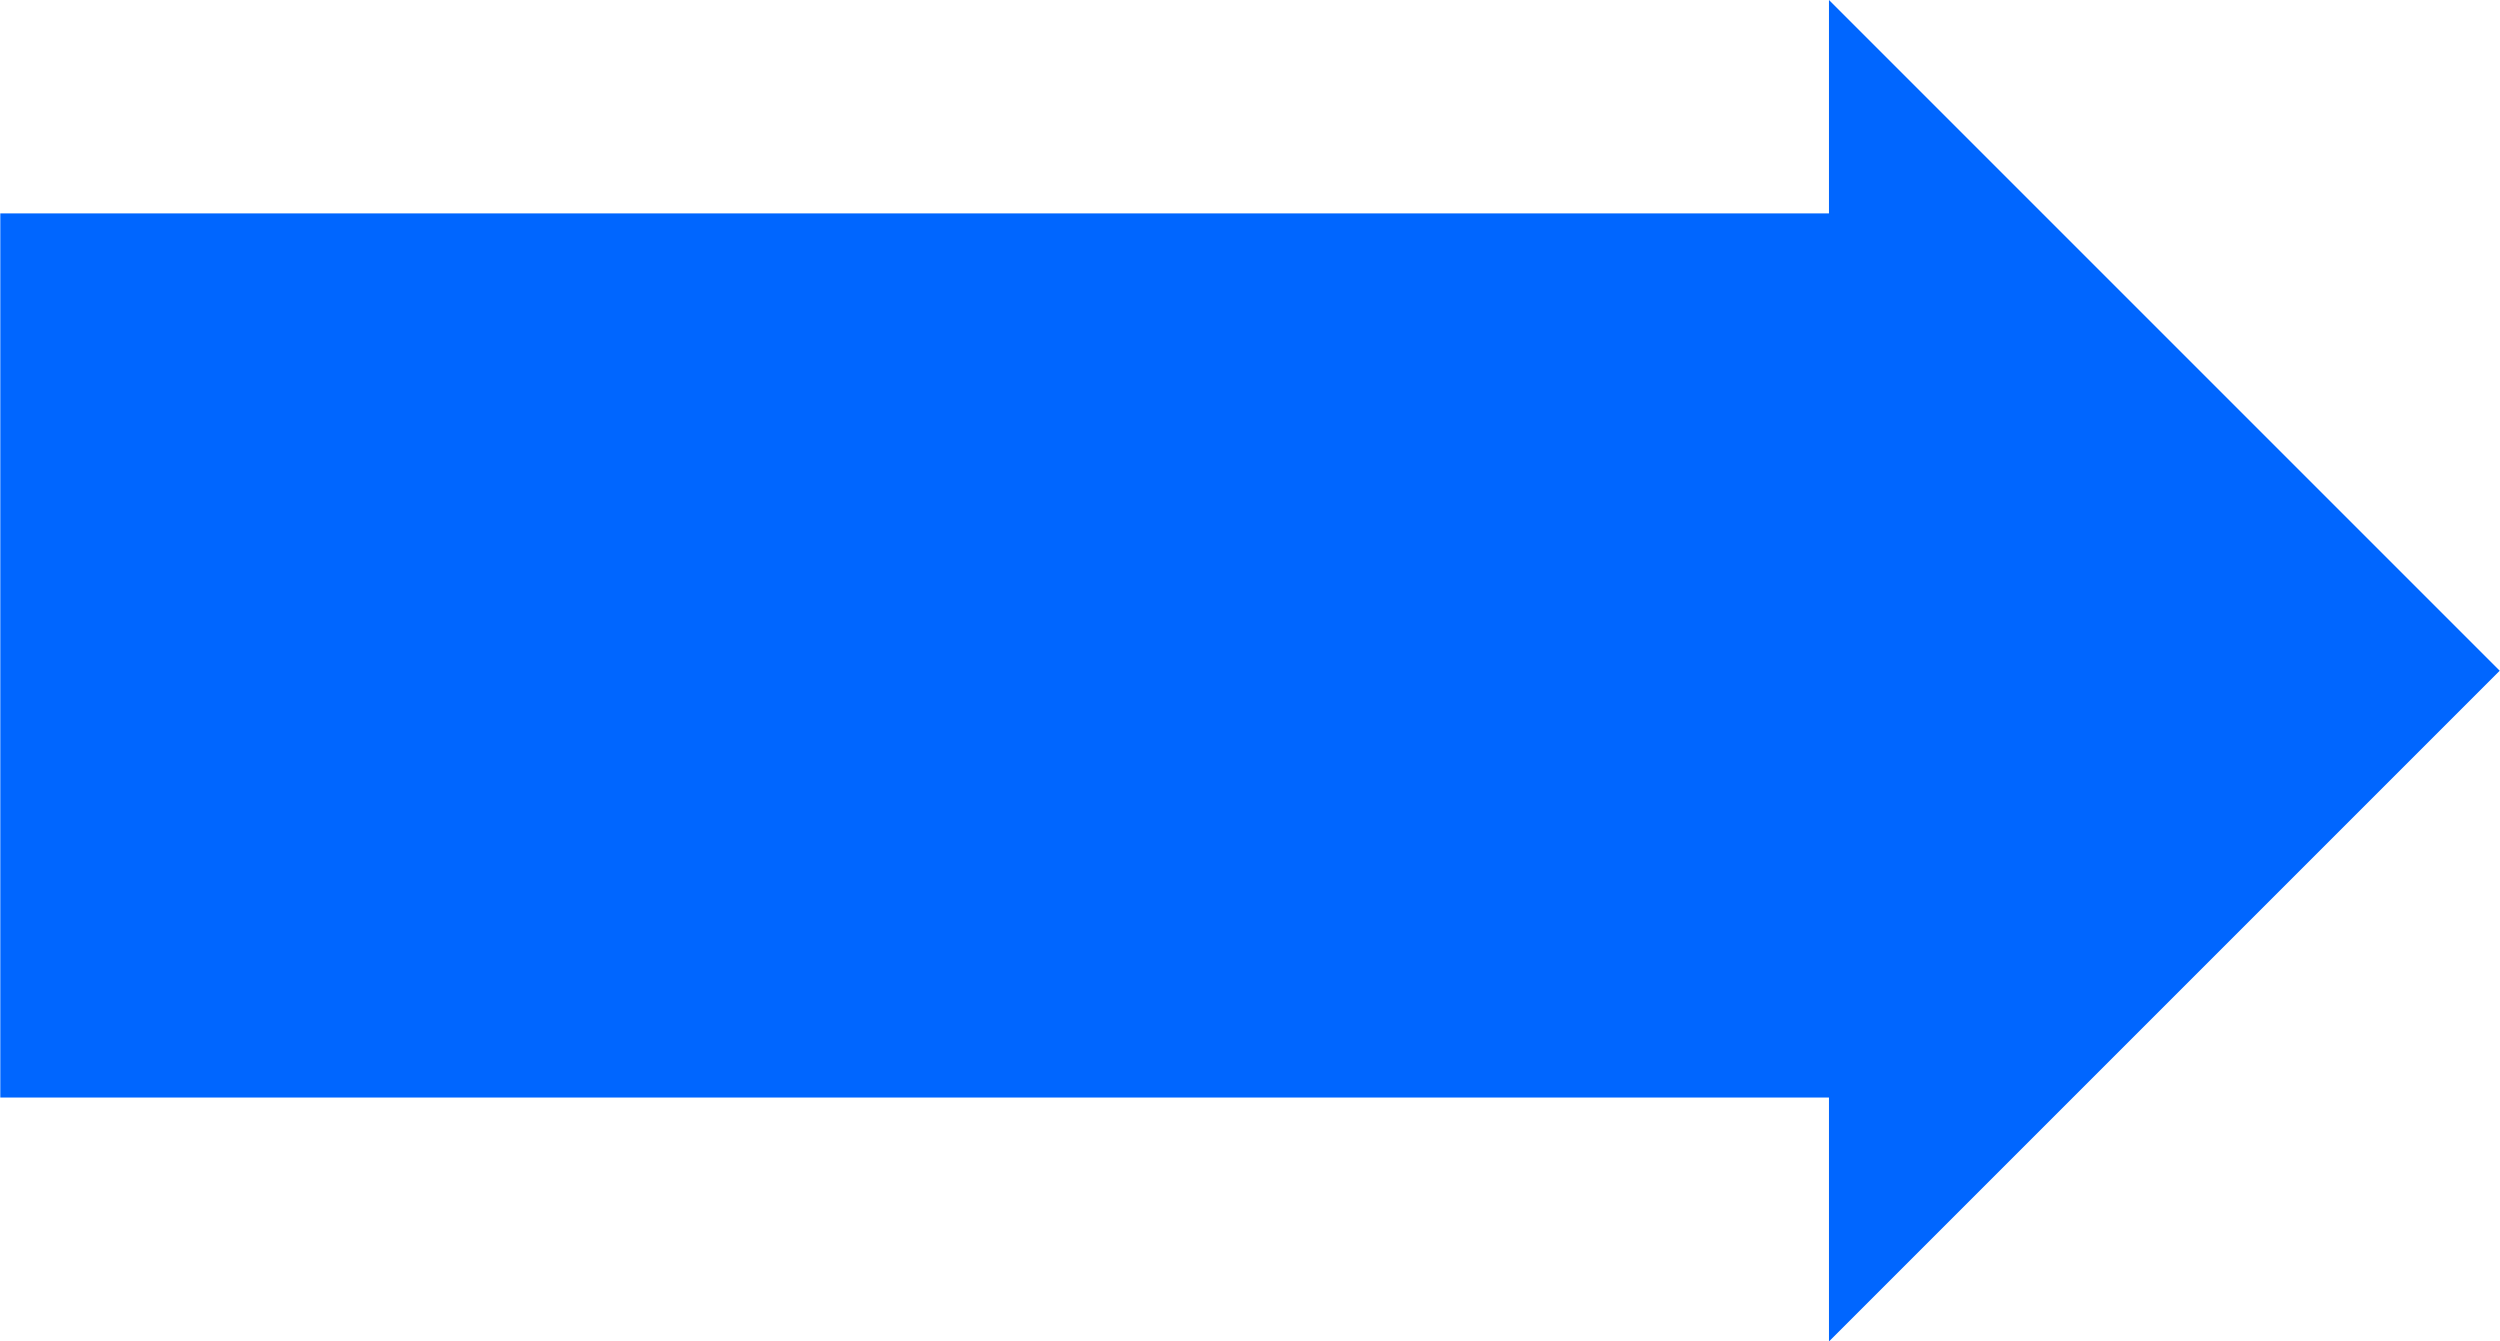
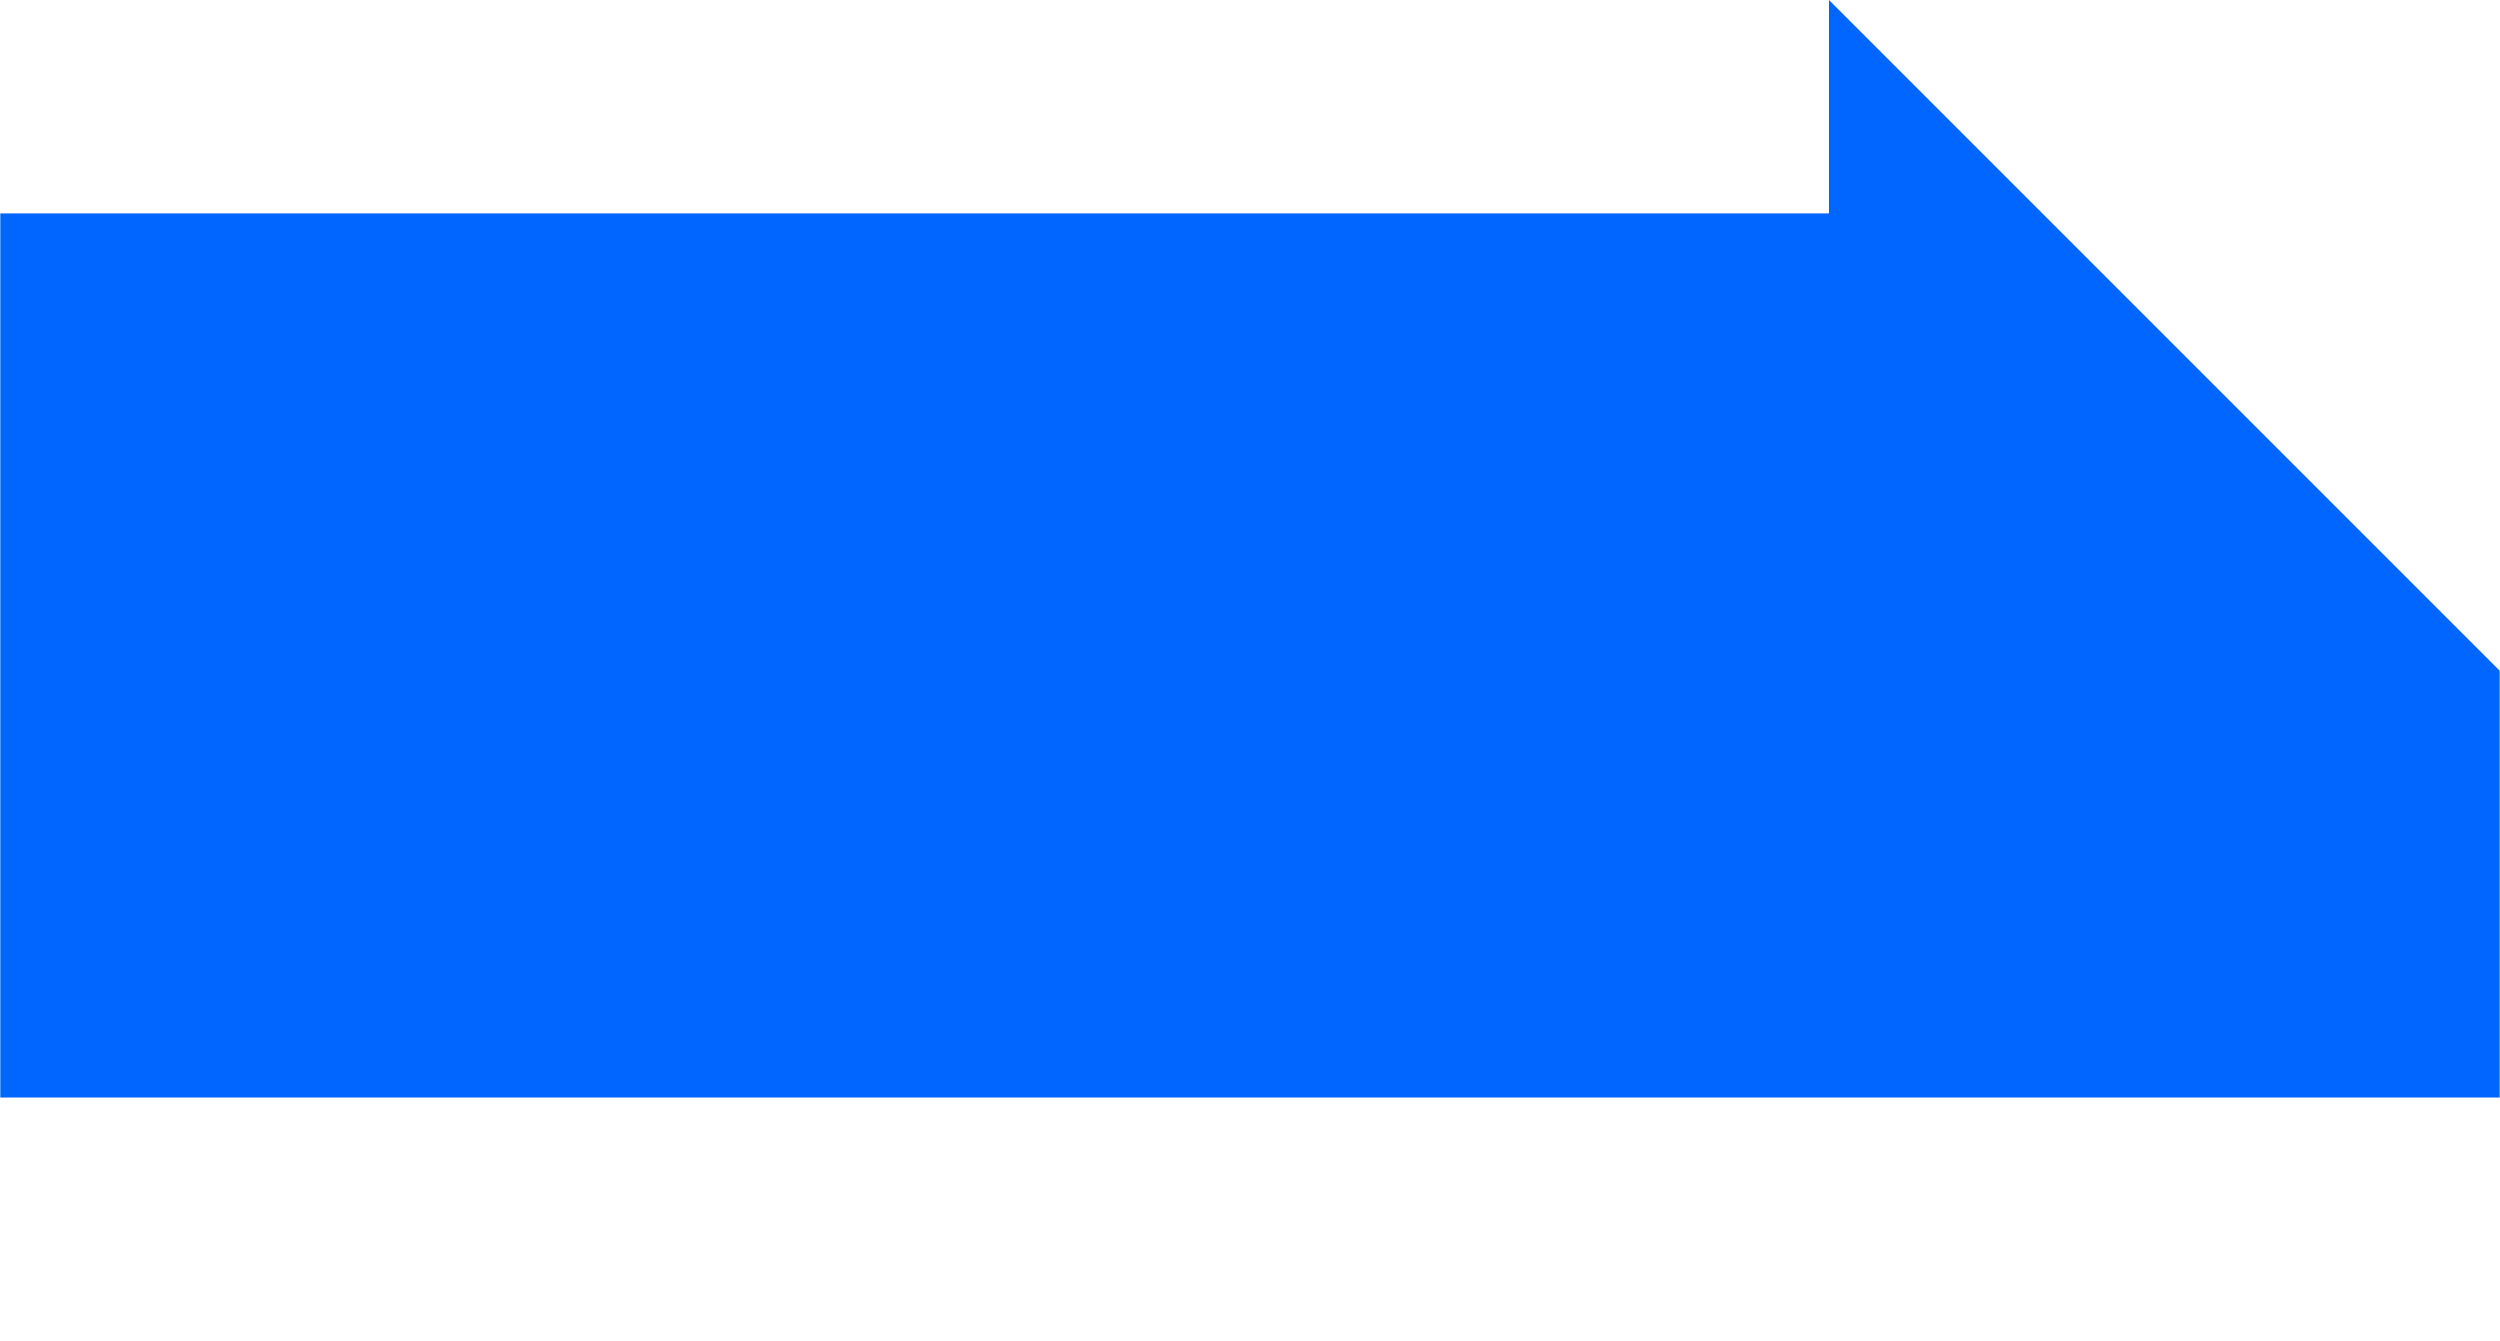
<svg xmlns="http://www.w3.org/2000/svg" width="82" height="44" viewBox="0 0 82 44" fill="none">
-   <path fill-rule="evenodd" clip-rule="evenodd" d="M59.99 0L81.99 22L59.99 44V36H0.01V7H59.99V0Z" fill="#0066FF" />
+   <path fill-rule="evenodd" clip-rule="evenodd" d="M59.99 0L81.99 22V36H0.01V7H59.99V0Z" fill="#0066FF" />
</svg>